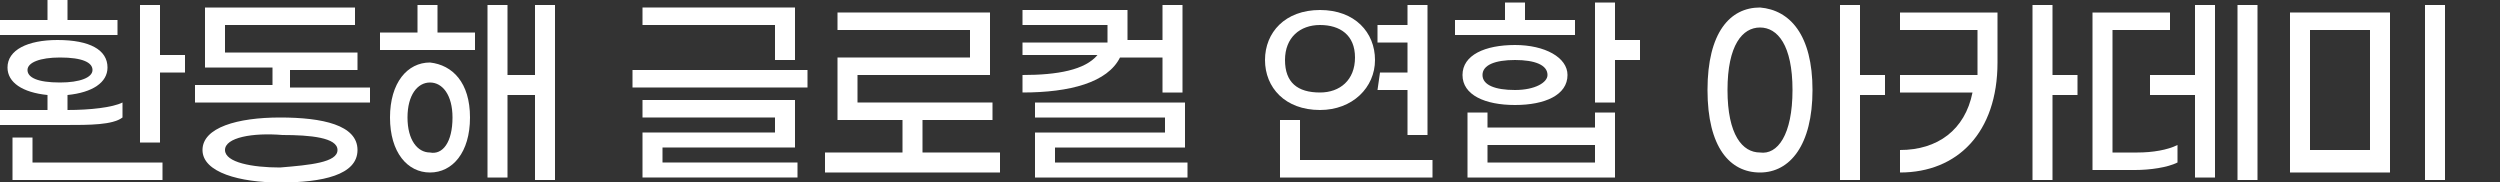
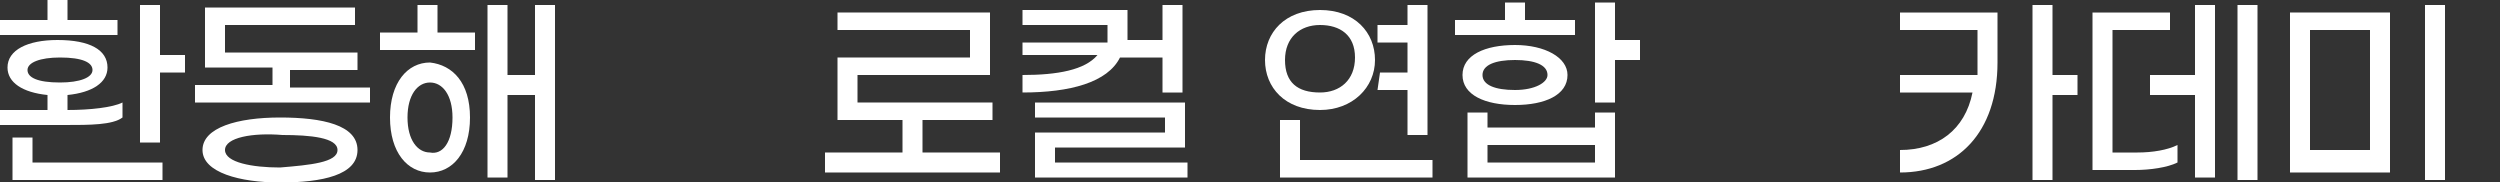
<svg xmlns="http://www.w3.org/2000/svg" version="1.1" id="Layer_1" x="0px" y="0px" viewBox="0 0 100 7.3" style="enable-background:new 0 0 100 7.3;" xml:space="preserve">
  <rect x="0" y="0" width="100" height="7.3" fill="#333333" stroke="none" />
  <style type="text/css">
	.st0{fill:#FFFFFF;}
</style>
  <g>
    <g>
      <path class="st0" d="M2.6,5H0V4.4h1.9V3.8c-1-0.1-1.6-0.5-1.6-1.1c0-0.7,0.8-1.1,2-1.1c1.3,0,2,0.4,2,1.1c0,0.6-0.6,1-1.6,1.1v0.6    c0.9,0,1.8-0.1,2.2-0.3v0.6C4.5,5,3.6,5,2.6,5z M4.7,1.4H0V0.8h1.9V0h0.8v0.8h2V1.4z M1.3,6.5h5.2v0.7H0.5V5.5h0.8V6.5z M2.4,3.3    c0.8,0,1.3-0.2,1.3-0.5c0-0.3-0.4-0.5-1.3-0.5c-0.8,0-1.3,0.2-1.3,0.5C1.1,3.1,1.5,3.3,2.4,3.3z M7.4,2.2v0.7h-1v2.8H5.6V0.2h0.8    v2H7.4z" />
      <path class="st0" d="M14.8,3.4v0.7h-7V3.4h3.1V2.7H8.2V0.3h6v0.7H9v1.1h5.3v0.7h-2.7v0.7H14.8z M14.3,6c0,1-1.4,1.3-3.1,1.3    C9.6,7.3,8.1,6.9,8.1,6s1.4-1.3,3.1-1.3C12.9,4.7,14.3,5,14.3,6z M13.5,6c0-0.5-1.1-0.6-2.2-0.6C10.1,5.3,9,5.5,9,6    c0,0.5,1.1,0.7,2.2,0.7C12.4,6.6,13.5,6.5,13.5,6z" />
      <path class="st0" d="M17.6,1.3H19V2h-3.8V1.3h1.5V0.2h0.8V1.3z M18.8,4.7c0,1.4-0.7,2.2-1.6,2.2c-0.9,0-1.6-0.8-1.6-2.2    c0-1.4,0.7-2.2,1.6-2.2C18.1,2.6,18.8,3.3,18.8,4.7z M18.1,4.7c0-0.9-0.4-1.4-0.9-1.4c-0.5,0-0.9,0.5-0.9,1.4    c0,0.9,0.4,1.4,0.9,1.4C17.7,6.2,18.1,5.7,18.1,4.7z M22.2,0.2v7h-0.8V3.8h-1.1v3.3h-0.8V0.2h0.8V3h1.1V0.2H22.2z" />
-       <path class="st0" d="M25.3,2.8h7v0.7h-7V2.8z M31,1h-5.3V0.3h6.1v2.1H31V1z M25.7,5.3H31V4.7h-5.3V4h6.1v1.9h-5.3v0.6h5.4v0.6    h-6.2V5.3z" />
      <path class="st0" d="M40,6.1v0.8h-7V6.1h3.1V4.8h-2.6V2.3h5.3V1.2h-5.3V0.5h6.1V3h-5.3v1.1h5.4v0.7h-2.8v1.3H40z" />
      <path class="st0" d="M40.9,3.7V3c1.4,0,2.5-0.2,3-0.8h-3V1.7h3.4c0-0.1,0-0.1,0-0.2V1h-3.4V0.4h4.2v0.9c0,0.1,0,0.2,0,0.3h1.4V0.2    h0.8v3.5h-0.8V2.3h-1.7C44.3,3.3,42.8,3.7,40.9,3.7z M47.5,6.5v0.6h-6.1V5.3h5.2V4.7h-5.2V4.1h6v1.8h-5.2v0.6H47.5z" />
      <path class="st0" d="M52.8,4.4c-1.4,0-2.2-0.9-2.2-2s0.8-2,2.2-2c1.4,0,2.2,0.9,2.2,2S54.1,4.4,52.8,4.4z M57.3,6.4v0.7h-6.1V4.8    h0.8v1.6H57.3z M52.8,3.7c0.8,0,1.4-0.5,1.4-1.4S53.6,1,52.8,1c-0.8,0-1.4,0.5-1.4,1.4S51.9,3.7,52.8,3.7z M56.3,2.9V1.7h-1.2    L55.1,1h1.2V0.2h0.8v5.2h-0.8V3.6h-1.2l0.1-0.7H56.3z" />
      <path class="st0" d="M63,1.4h-4.8V0.8h2V0.1H61v0.7h2V1.4z M58.5,3c0-0.8,0.9-1.2,2.1-1.2c1.2,0,2.1,0.5,2.1,1.2    c0,0.8-0.9,1.2-2.1,1.2C59.4,4.2,58.5,3.8,58.5,3z M63.8,4.5h0.8v2.6h-5.9V4.5h0.8v0.6h4.3V4.5z M59.3,3c0,0.4,0.5,0.6,1.3,0.6    c0.8,0,1.3-0.3,1.3-0.6c0-0.4-0.5-0.6-1.3-0.6C59.8,2.4,59.3,2.6,59.3,3z M63.8,6.5V5.8h-4.3v0.7H63.8z M65.6,2.4h-1v1.7h-0.8v-4    h0.8v1.5h1V2.4z" />
-       <path class="st0" d="M72.5,3.6c0,2.2-0.9,3.3-2.1,3.3c-1.2,0-2.1-1-2.1-3.3s0.9-3.3,2.1-3.3C71.6,0.4,72.5,1.4,72.5,3.6z     M71.7,3.6c0-1.8-0.6-2.5-1.3-2.5c-0.7,0-1.3,0.7-1.3,2.5c0,1.8,0.6,2.5,1.3,2.5C71.1,6.2,71.7,5.4,71.7,3.6z M75.4,3.8h-1v3.4    h-0.8v-7h0.8V3h1V3.8z" />
      <path class="st0" d="M76,0.5h3.9v2c0,2.8-1.6,4.4-3.9,4.4V6c1.5,0,2.6-0.8,2.9-2.3H76V3h3.1c0-0.2,0-0.3,0-0.5V1.2H76V0.5z     M83.1,3.8h-1v3.4h-0.8v-7h0.8V3h1V3.8z" />
      <path class="st0" d="M85.5,6.1c0.6,0,1.2-0.1,1.6-0.3v0.7c-0.4,0.2-1.1,0.3-1.7,0.3h-1.7V0.5h3.1v0.7h-2.3v4.9H85.5z M87.8,0.2    h0.8v6.9h-0.8V3.8H86V3h1.8V0.2z M90.3,0.2v7h-0.8v-7H90.3z" />
      <path class="st0" d="M91.6,0.5h4v6.4h-4V0.5z M94.8,6V1.2h-2.4V6H94.8z M97,0.2h0.8v7H97V0.2z" />
    </g>
  </g>
</svg>